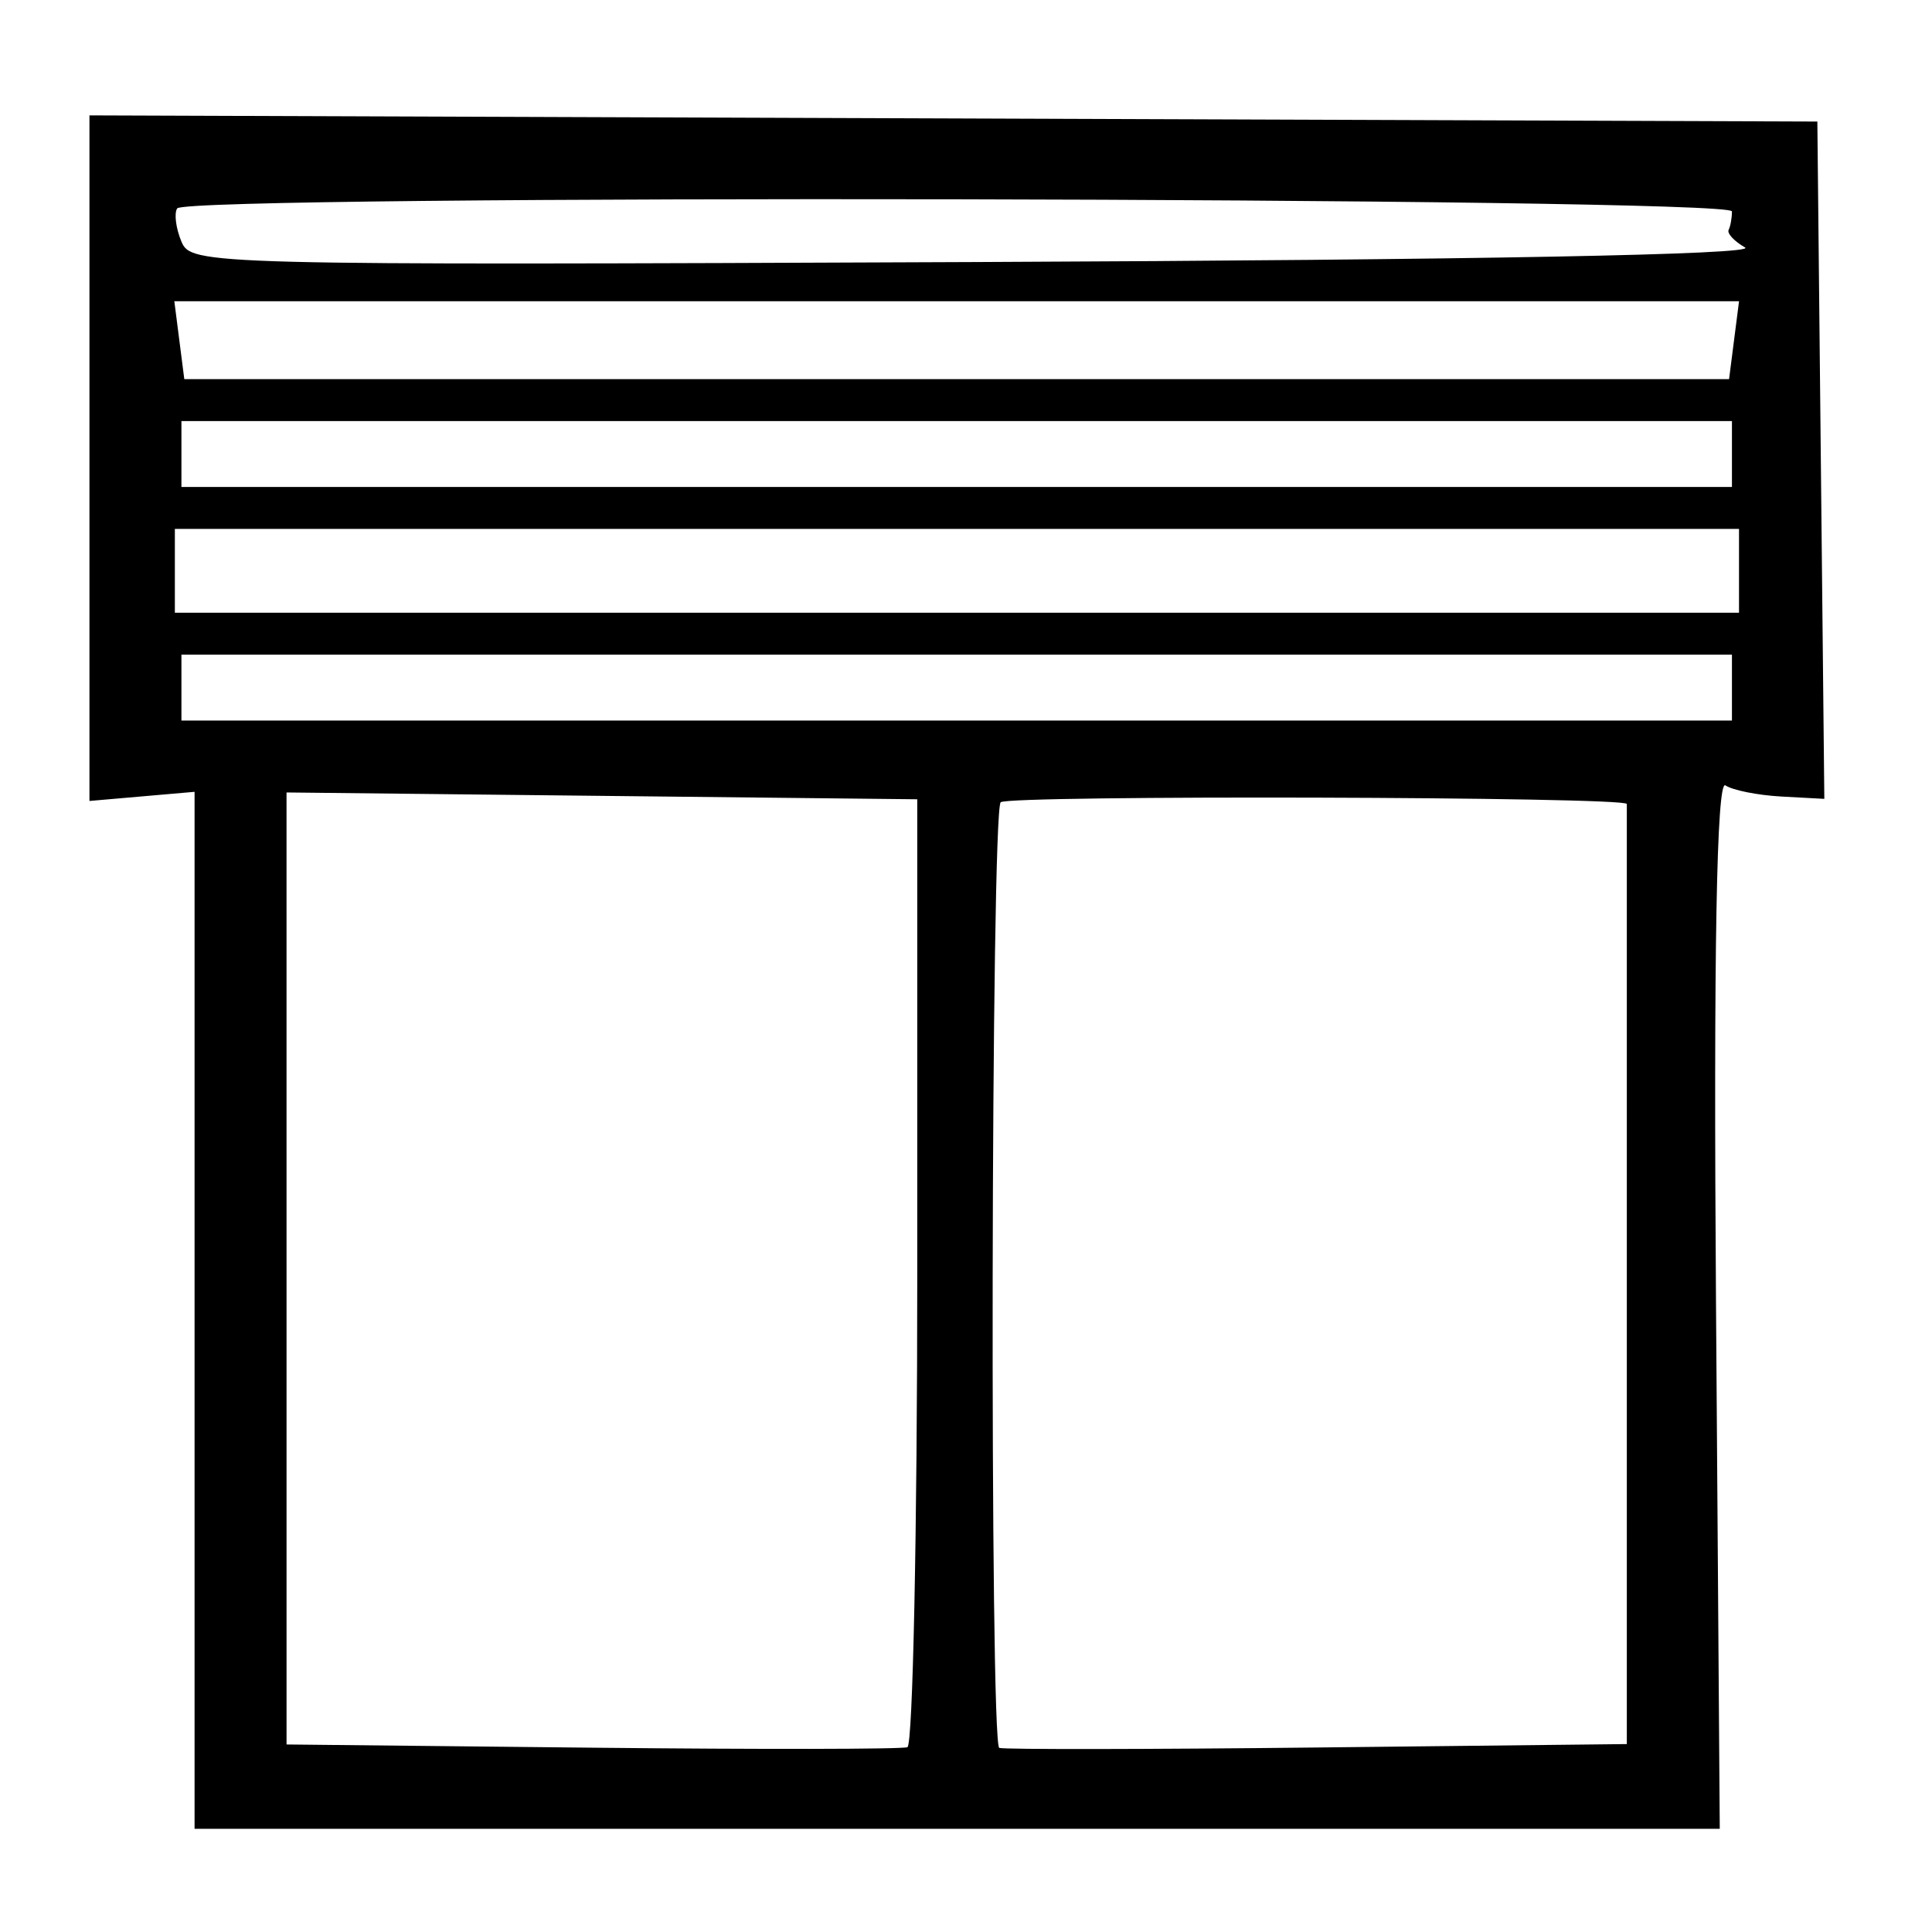
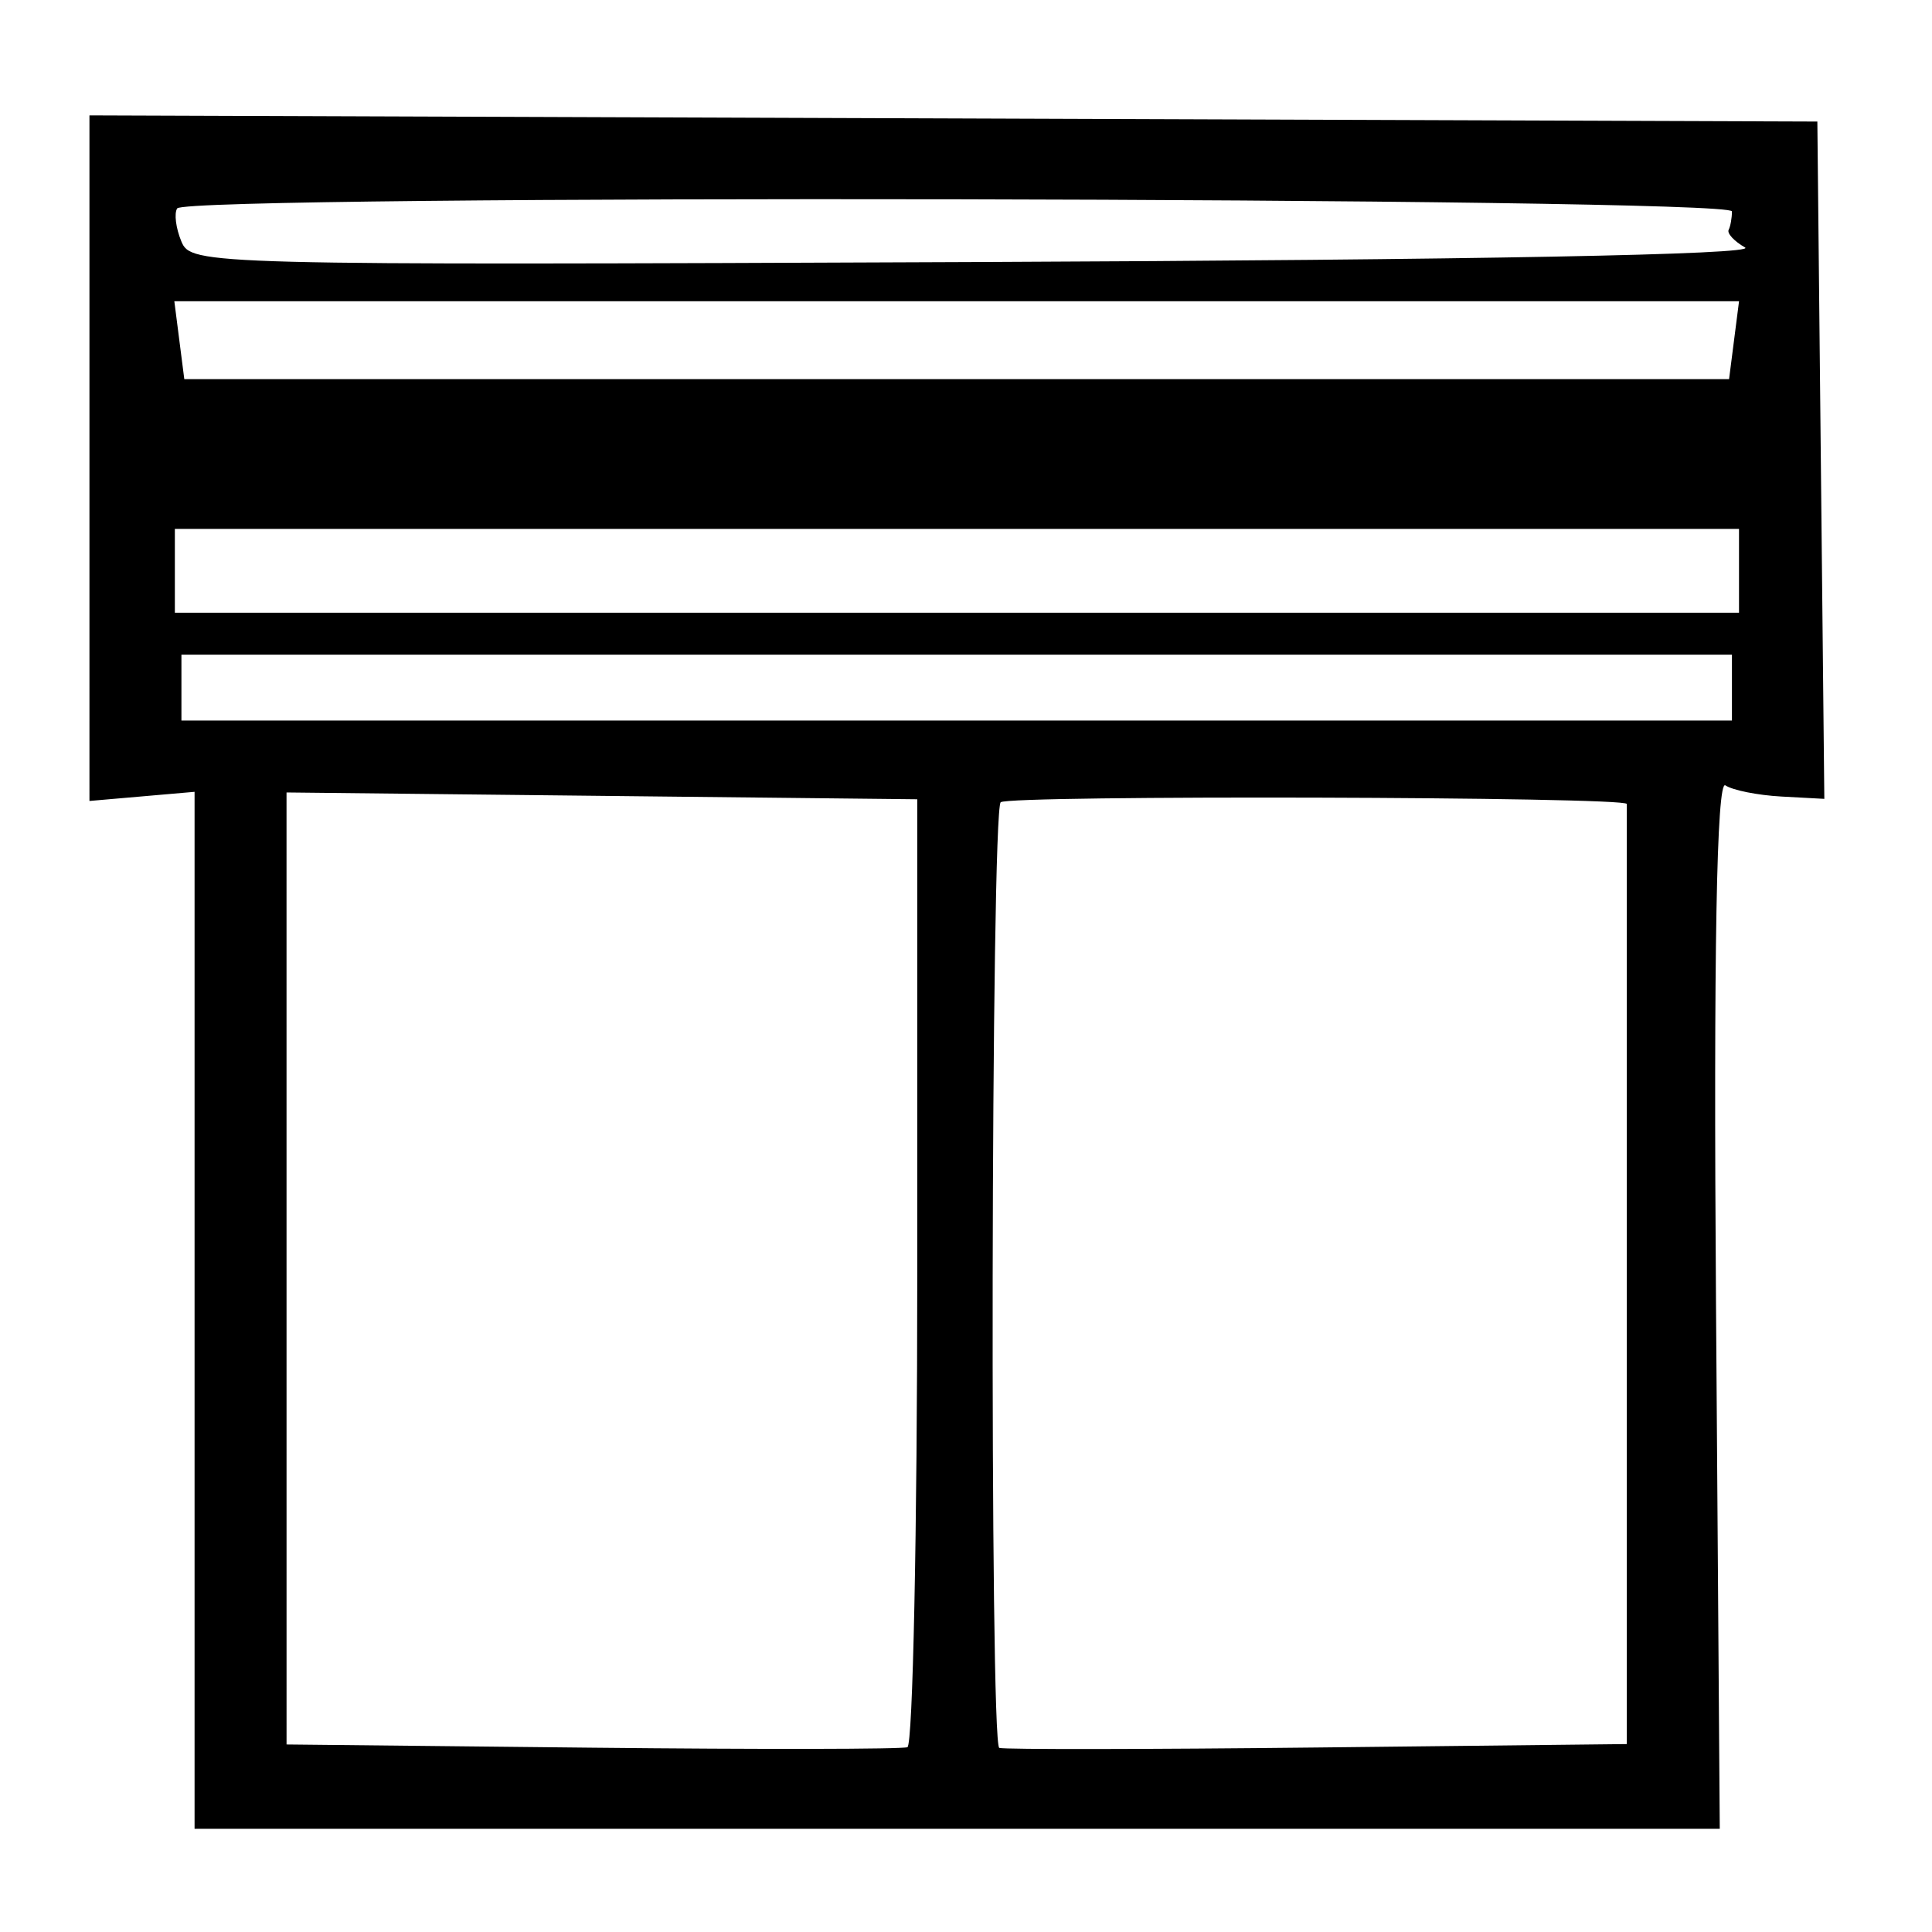
<svg xmlns="http://www.w3.org/2000/svg" xmlns:ns1="http://sodipodi.sourceforge.net/DTD/sodipodi-0.dtd" xmlns:ns2="http://www.inkscape.org/namespaces/inkscape" viewBox="0 0 512 512" version="1.1" id="svg4" ns1:docname="redony.svg" xml:space="preserve" ns2:version="1.2.2 (732a01da63, 2022-12-09)">
  <defs id="defs8" />
  <ns1:namedview id="namedview6" pagecolor="#ffffff" bordercolor="#000000" borderopacity="0.25" ns2:showpageshadow="2" ns2:pageopacity="0.0" ns2:pagecheckerboard="0" ns2:deskcolor="#d1d1d1" showgrid="false" ns2:zoom="1.3886719" ns2:cx="256.36005" ns2:cy="257.44022" ns2:window-width="1820" ns2:window-height="892" ns2:window-x="-8" ns2:window-y="-8" ns2:window-maximized="1" ns2:current-layer="svg4" />
-   <path style="fill:#000000;stroke-width:3.325" d="M 51.563,347.245 V 209.842 l -13.929,1.211 -13.929,1.211 V 121.421 30.578 l 228.956,0.817 228.956,0.817 0.925,89.748 0.925,89.748 -11.372,-0.616 c -6.254,-0.339 -12.938,-1.672 -14.854,-2.962 -2.312,-1.557 -3.147,44.528 -2.484,137.086 l 0.998,139.432 H 253.659 51.563 Z M 243.085,336.932 V 211.818 l -83.576,-0.904 -83.576,-0.904 0.003,126.147 0.003,126.147 80.962,0.852 c 44.529,0.469 82.137,0.411 83.573,-0.129 1.436,-0.54 2.612,-57.283 2.612,-126.096 z m 188.04,1.553 c 0,-68.042 0,-124.482 0,-125.422 0,-1.937 -163.81,-2.391 -165.928,-0.46 -2.589,2.36 -2.96,249.818 -0.376,250.612 1.421,0.436 39.42,0.386 84.444,-0.112 l 81.861,-0.905 z m 27.858,-156.256 v -8.731 H 253.531 48.08 v 8.731 8.731 H 253.531 458.982 Z m 1.874,-30.956 V 140.161 H 253.598 46.339 v 11.112 11.112 H 253.598 460.856 Z m -1.874,-30.956 v -8.731 H 253.531 48.08 v 8.731 8.731 H 253.531 458.982 Z m 0.559,-30.162 1.321,-10.319 H 253.531 46.2 l 1.321,10.319 1.321,10.319 H 253.531 458.22 Z m 2.923,-24.568 c -2.873,-1.64 -4.832,-3.748 -4.353,-4.685 0.479,-0.937 0.871,-3.132 0.871,-4.878 0,-3.751 -409.609,-4.54 -412.028,-0.794 -0.846,1.31 -0.35,5.239 1.101,8.731 2.604,6.266 5.395,6.338 211.136,5.479 131.759,-0.551 206.575,-1.969 203.274,-3.853 z" id="redony" />
+   <path style="fill:#000000;stroke-width:3.325" d="M 51.563,347.245 V 209.842 l -13.929,1.211 -13.929,1.211 V 121.421 30.578 l 228.956,0.817 228.956,0.817 0.925,89.748 0.925,89.748 -11.372,-0.616 c -6.254,-0.339 -12.938,-1.672 -14.854,-2.962 -2.312,-1.557 -3.147,44.528 -2.484,137.086 l 0.998,139.432 H 253.659 51.563 Z M 243.085,336.932 V 211.818 l -83.576,-0.904 -83.576,-0.904 0.003,126.147 0.003,126.147 80.962,0.852 c 44.529,0.469 82.137,0.411 83.573,-0.129 1.436,-0.54 2.612,-57.283 2.612,-126.096 z m 188.04,1.553 c 0,-68.042 0,-124.482 0,-125.422 0,-1.937 -163.81,-2.391 -165.928,-0.46 -2.589,2.36 -2.96,249.818 -0.376,250.612 1.421,0.436 39.42,0.386 84.444,-0.112 l 81.861,-0.905 z m 27.858,-156.256 v -8.731 H 253.531 48.08 v 8.731 8.731 H 253.531 458.982 Z m 1.874,-30.956 V 140.161 H 253.598 46.339 v 11.112 11.112 H 253.598 460.856 Z m -1.874,-30.956 v -8.731 v 8.731 8.731 H 253.531 458.982 Z m 0.559,-30.162 1.321,-10.319 H 253.531 46.2 l 1.321,10.319 1.321,10.319 H 253.531 458.22 Z m 2.923,-24.568 c -2.873,-1.64 -4.832,-3.748 -4.353,-4.685 0.479,-0.937 0.871,-3.132 0.871,-4.878 0,-3.751 -409.609,-4.54 -412.028,-0.794 -0.846,1.31 -0.35,5.239 1.101,8.731 2.604,6.266 5.395,6.338 211.136,5.479 131.759,-0.551 206.575,-1.969 203.274,-3.853 z" id="redony" />
</svg>